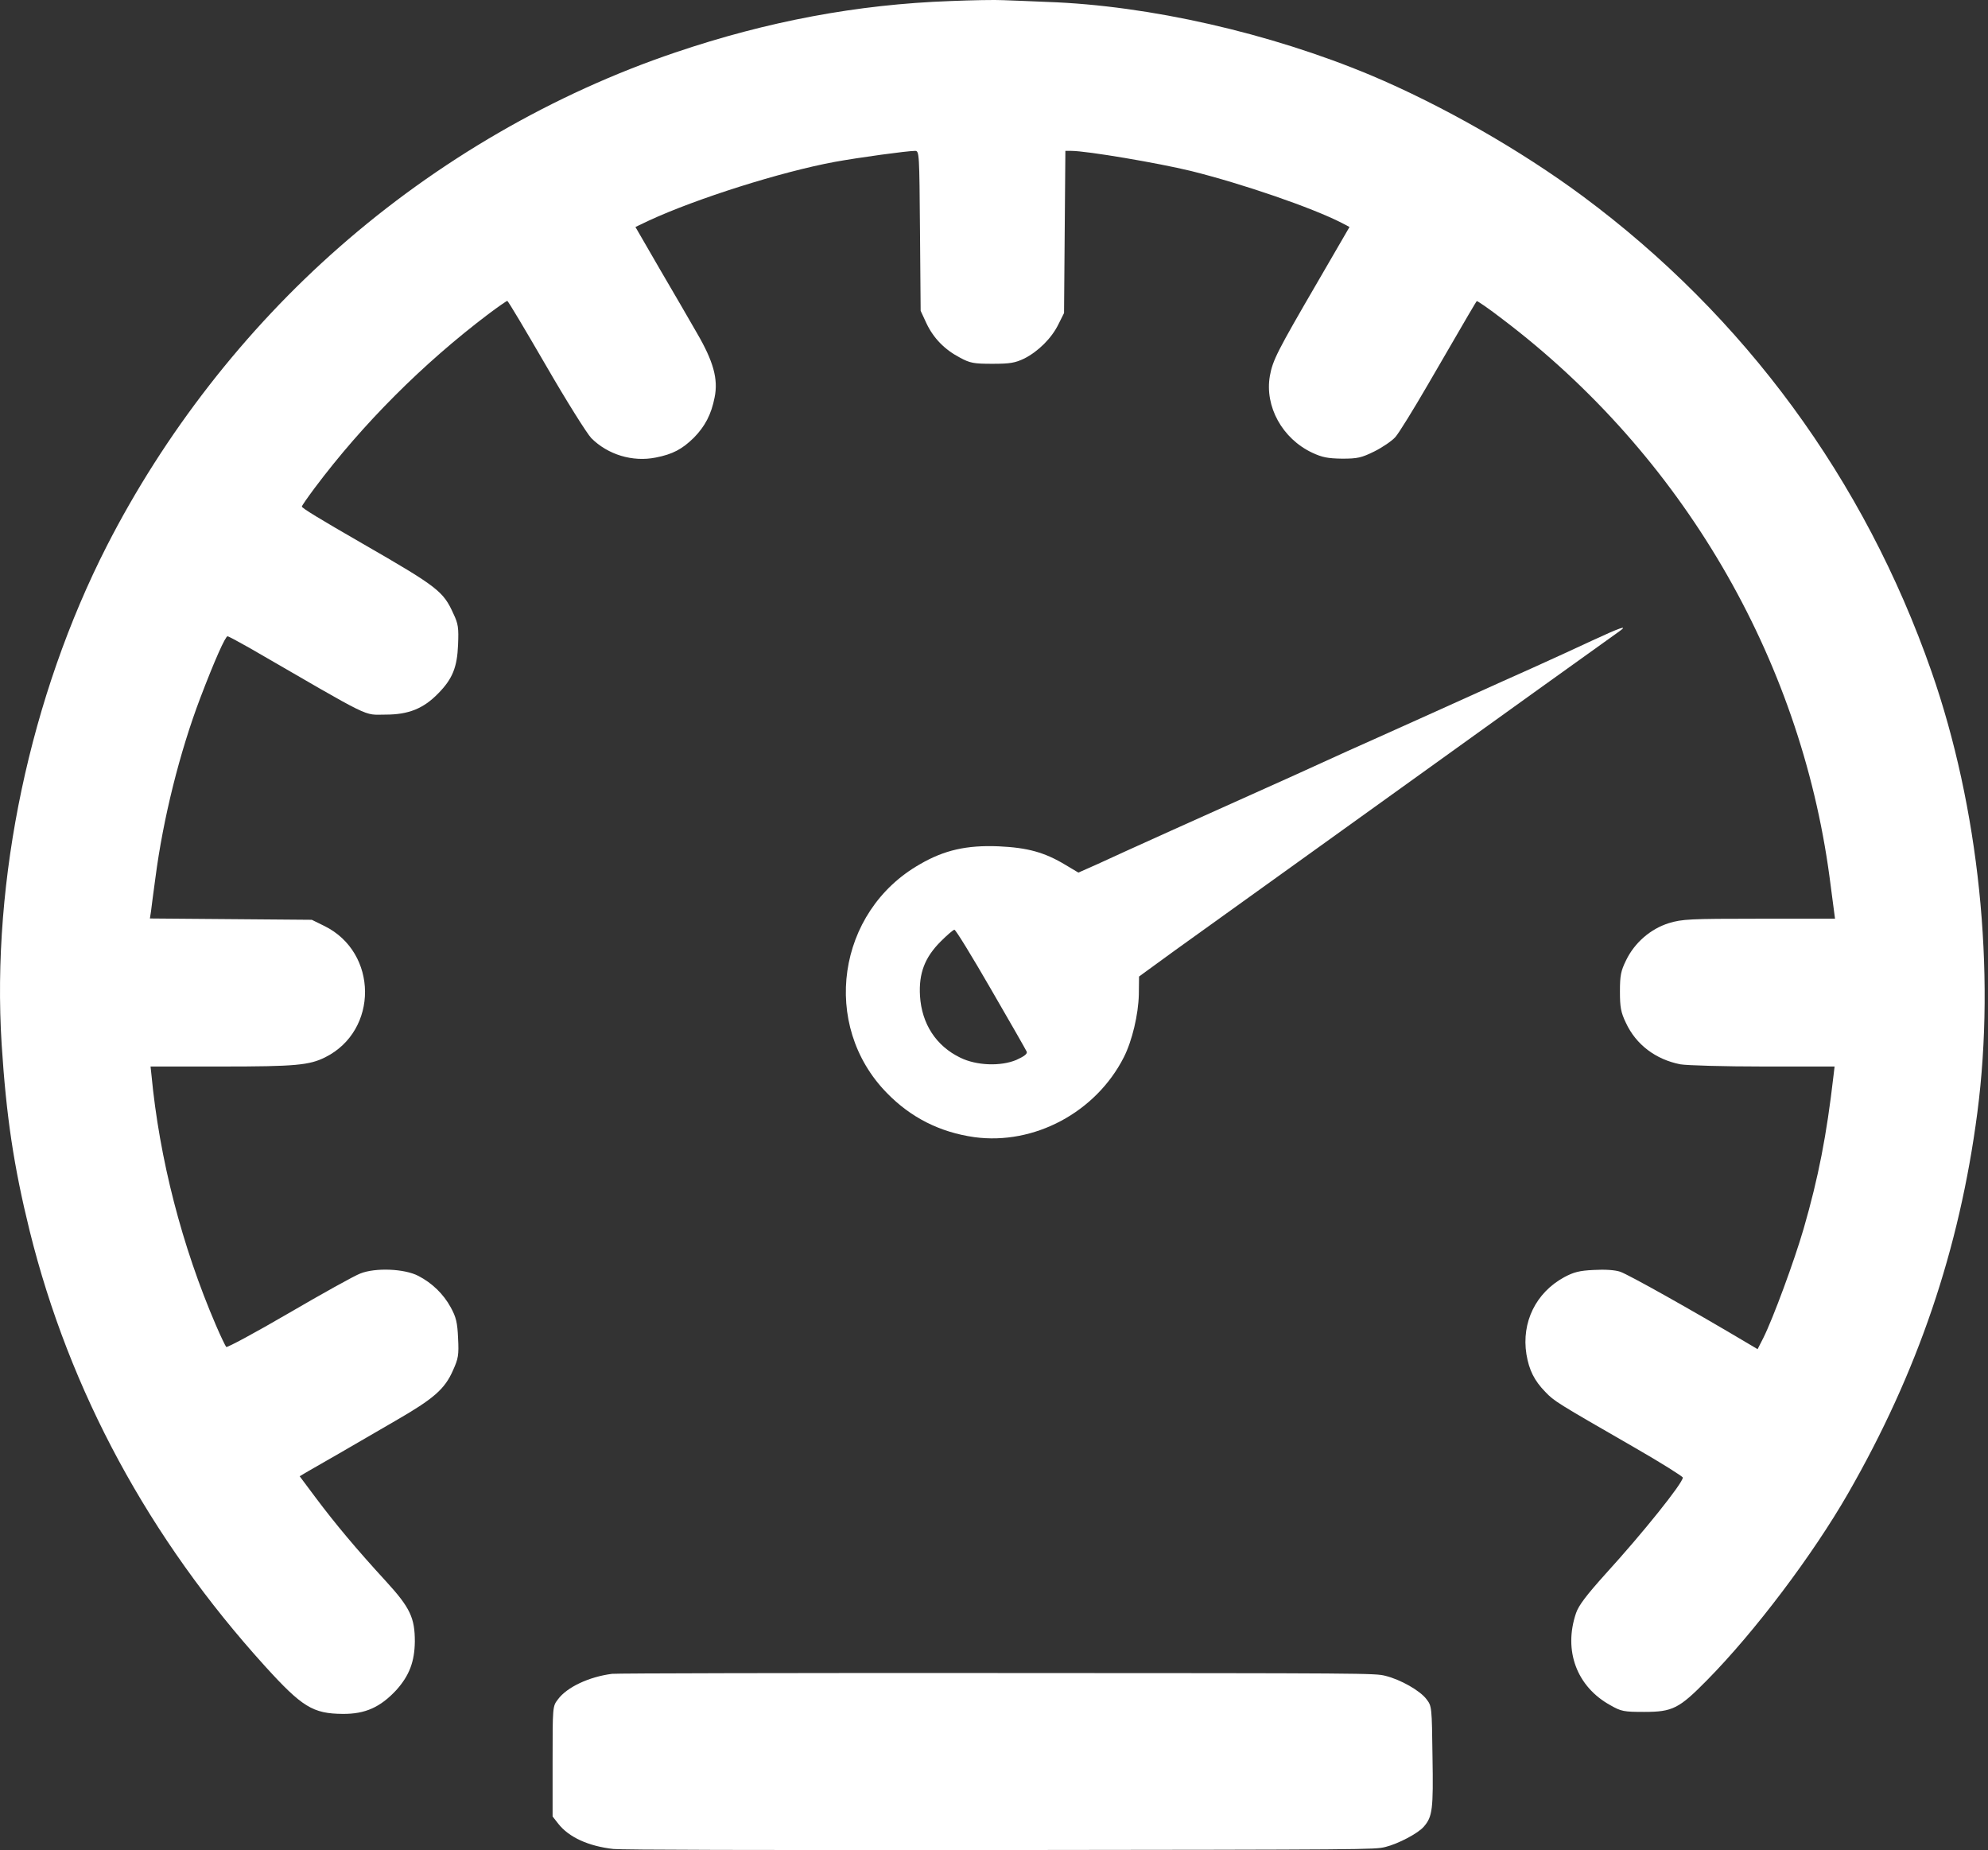
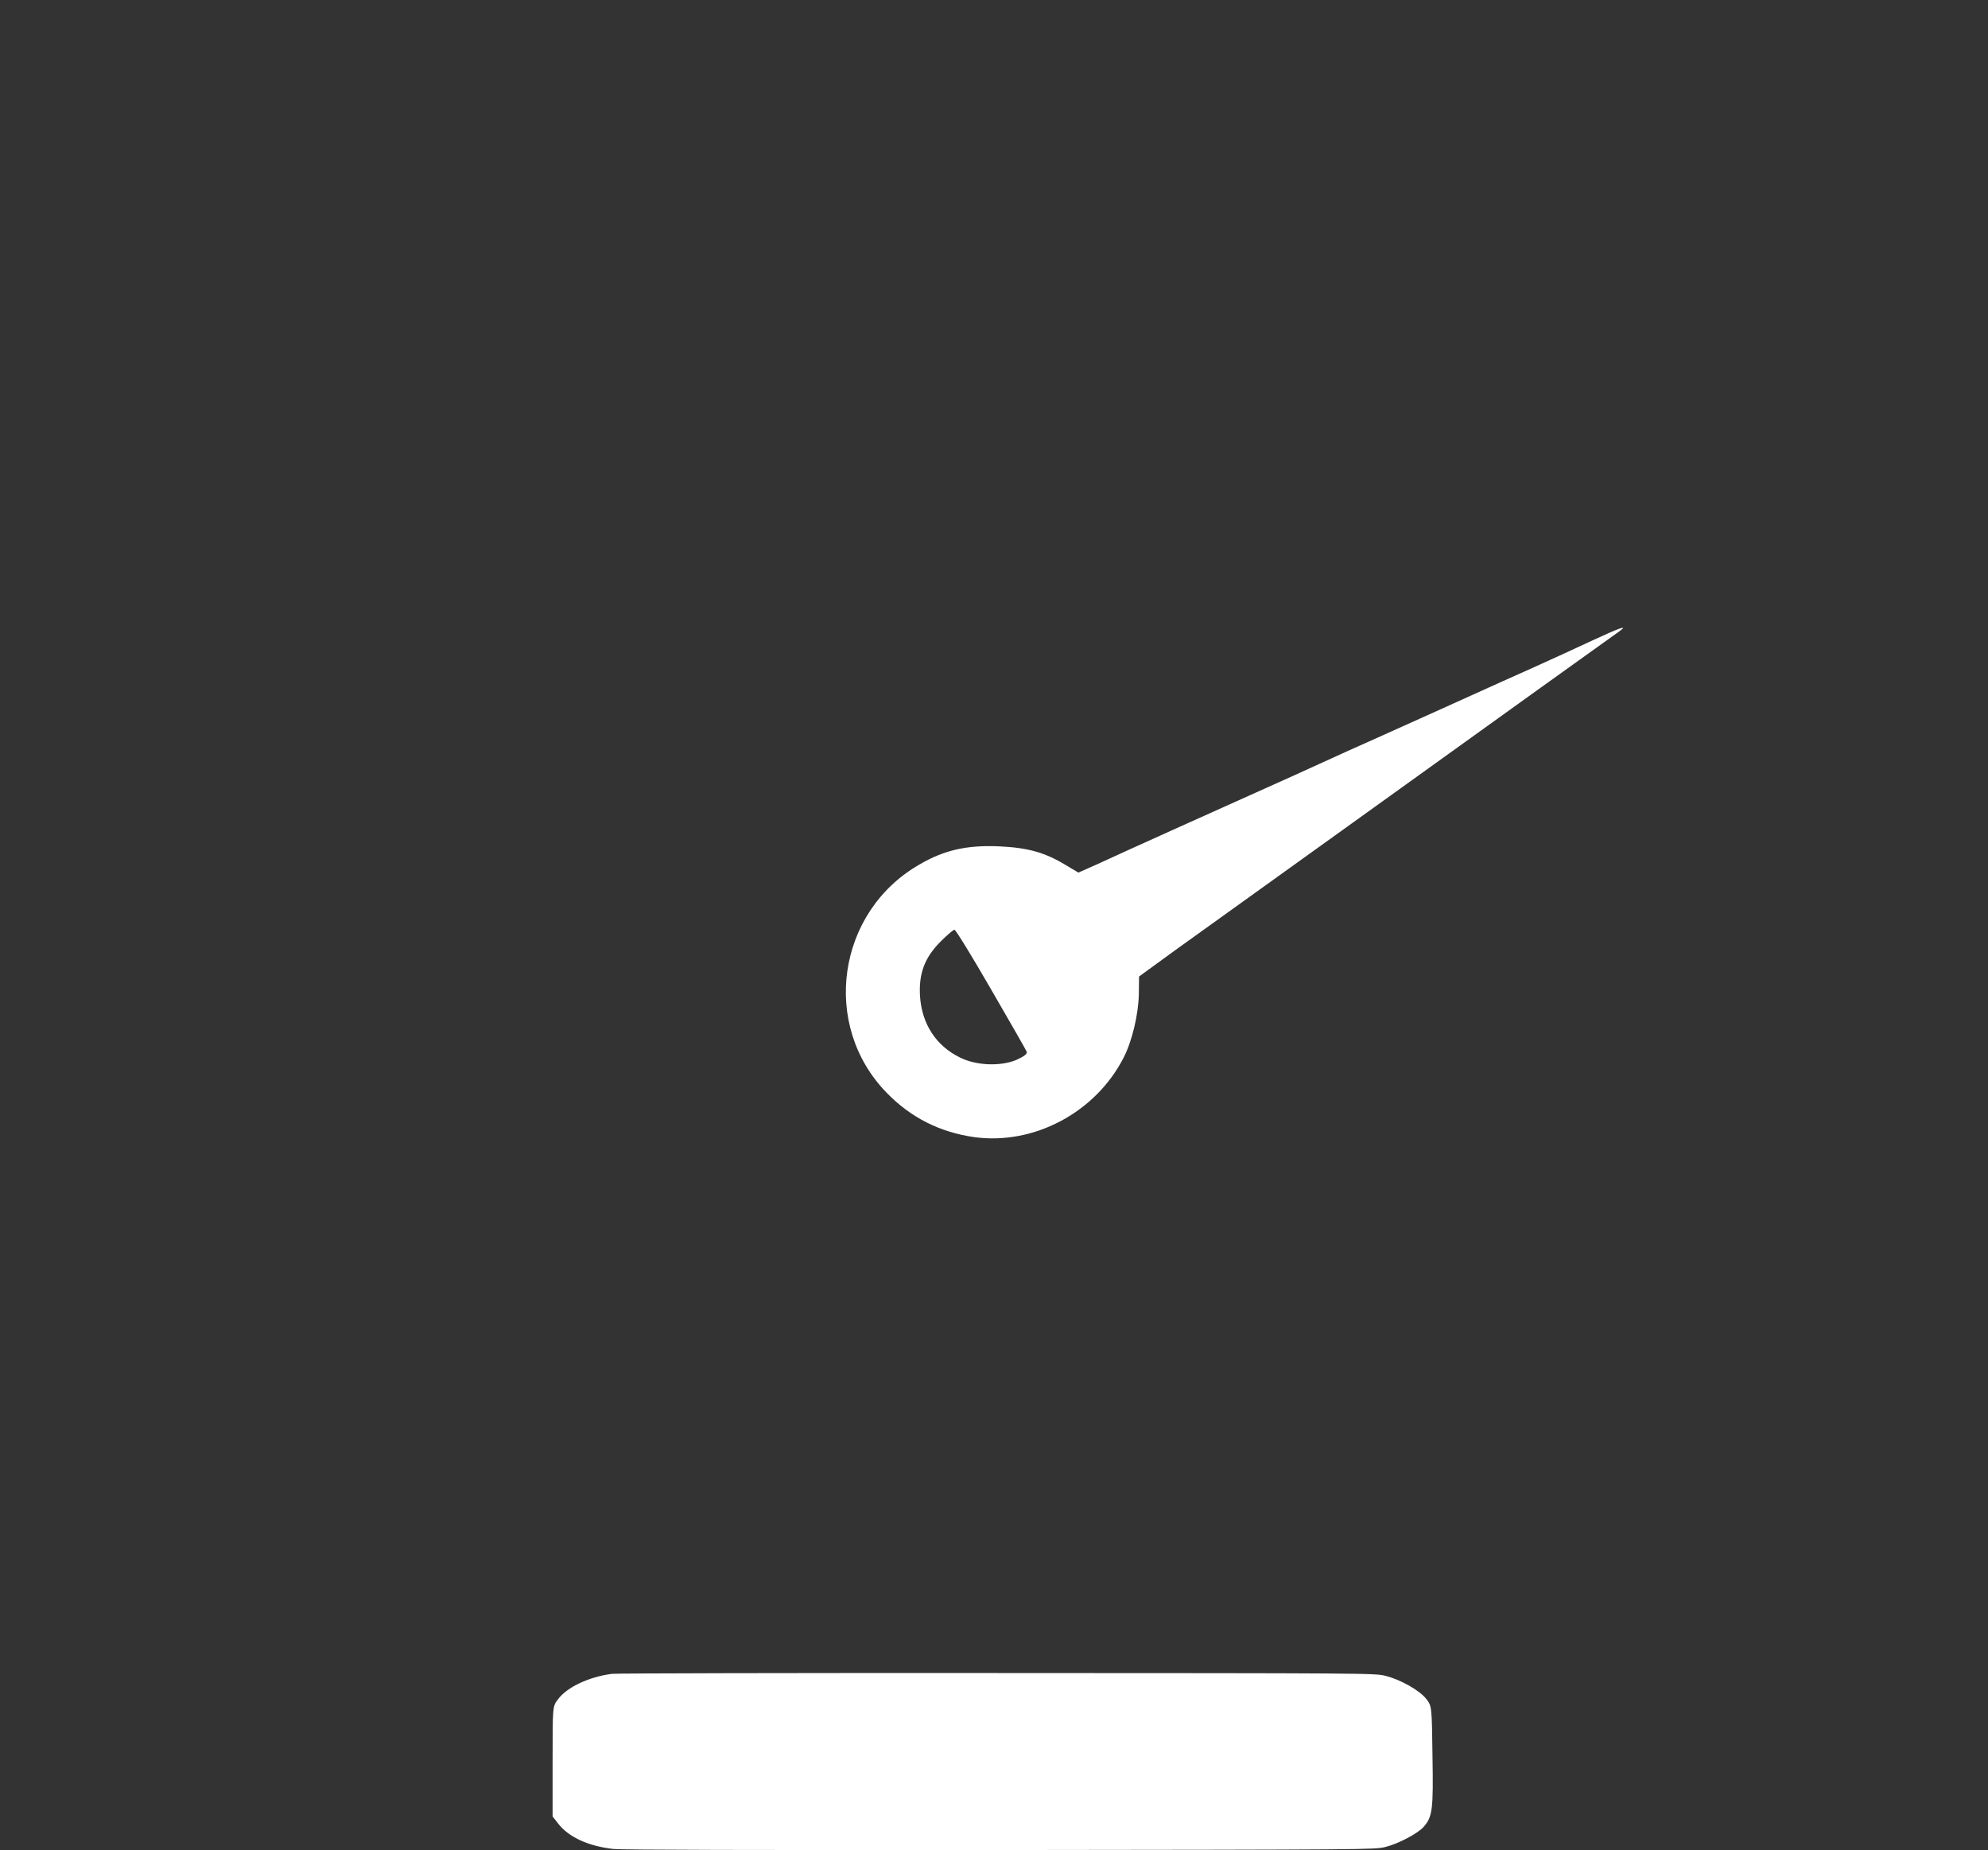
<svg xmlns="http://www.w3.org/2000/svg" width="115" height="107" viewBox="0 0 115 107" fill="none">
  <rect x="0" y="0" width="115" height="107" fill="#333333" stroke="none" />
-   <path d="M54.98 0.061C49.595 0.252 44.376 1.235 39.067 3.034C32.036 5.408 25.311 9.3 19.633 14.289C14.158 19.087 9.513 25.06 6.183 31.568C1.742 40.271 -0.504 50.875 0.096 60.407C0.364 64.58 0.797 67.464 1.716 71.19C4.013 80.455 8.62 88.966 15.332 96.367C17.476 98.728 18.101 99.111 19.824 99.124C21.125 99.136 22.006 98.741 22.938 97.733C23.678 96.903 23.984 96.1 23.997 94.938C23.997 93.573 23.729 92.986 22.338 91.467C20.615 89.591 19.39 88.124 18.28 86.644L17.335 85.38L17.808 85.1C18.076 84.946 18.892 84.474 19.633 84.053C20.373 83.619 21.84 82.777 22.887 82.165C25.081 80.901 25.732 80.34 26.204 79.255C26.511 78.579 26.549 78.375 26.498 77.392C26.46 76.486 26.383 76.18 26.077 75.618C25.656 74.84 24.992 74.202 24.201 73.793C23.397 73.372 21.712 73.308 20.845 73.653C20.5 73.781 18.624 74.827 16.698 75.95C14.771 77.073 13.137 77.954 13.086 77.902C13.035 77.839 12.767 77.29 12.499 76.665C10.521 72.071 9.22 67.017 8.76 62.156L8.709 61.683H12.818C17.093 61.683 17.897 61.607 18.816 61.147C21.904 59.603 21.878 55.086 18.765 53.555L18.037 53.197L13.354 53.159L8.671 53.121L8.735 52.712C8.76 52.483 8.875 51.615 8.99 50.773C9.437 47.34 10.394 43.499 11.593 40.347C12.41 38.203 13.035 36.8 13.163 36.8C13.214 36.8 13.788 37.106 14.439 37.476C21.7 41.674 20.972 41.33 22.312 41.33C23.627 41.33 24.494 40.985 25.349 40.105C26.179 39.263 26.447 38.586 26.498 37.285C26.536 36.315 26.511 36.085 26.23 35.498C25.643 34.196 25.337 33.954 20.972 31.44C18.446 29.985 17.463 29.386 17.463 29.296C17.463 29.245 17.795 28.773 18.203 28.224C20.985 24.511 24.469 21.027 28.246 18.169C28.808 17.748 29.305 17.403 29.343 17.403C29.395 17.403 30.39 19.087 31.577 21.129C32.763 23.184 33.95 25.072 34.205 25.34C35.163 26.297 36.592 26.731 37.932 26.463C38.914 26.272 39.463 25.978 40.139 25.315C40.777 24.664 41.147 23.975 41.339 22.98C41.556 21.92 41.262 20.887 40.318 19.266C39.91 18.552 38.94 16.88 38.161 15.553L36.758 13.128L37.536 12.758C40.292 11.482 45.18 9.938 48.281 9.364C49.684 9.109 52.479 8.726 52.938 8.726C53.181 8.726 53.181 8.892 53.219 13.345L53.257 17.977L53.589 18.692C53.998 19.56 54.648 20.223 55.529 20.683C56.116 21.002 56.333 21.04 57.405 21.04C58.438 21.04 58.719 20.989 59.255 20.734C60.059 20.325 60.837 19.56 61.233 18.743L61.552 18.105L61.59 13.409L61.629 8.726H61.973C62.866 8.726 67.001 9.428 68.889 9.887C71.914 10.64 75.908 12.018 77.605 12.886L78.065 13.128L76.214 16.318C73.866 20.351 73.624 20.836 73.458 21.742C73.152 23.503 74.172 25.366 75.908 26.183C76.482 26.451 76.801 26.514 77.631 26.527C78.537 26.527 78.754 26.476 79.507 26.106C79.966 25.876 80.515 25.506 80.719 25.277C80.923 25.047 81.765 23.681 82.595 22.252C85.096 17.939 85.377 17.467 85.428 17.416C85.453 17.39 86.129 17.85 86.921 18.462C97.282 26.31 104.122 37.999 105.832 50.709C105.934 51.513 106.049 52.393 106.087 52.649L106.151 53.134H101.762C97.729 53.134 97.308 53.159 96.542 53.389C95.483 53.721 94.564 54.512 94.067 55.533C93.76 56.158 93.709 56.413 93.709 57.345C93.709 58.251 93.76 58.544 94.054 59.157C94.641 60.42 95.777 61.275 97.206 61.556C97.589 61.62 99.745 61.683 102.004 61.683H106.126L106.062 62.219C105.666 65.652 105.194 68.089 104.339 71.05C103.791 72.939 102.565 76.256 102.004 77.379L101.672 78.03L101.264 77.788C97.857 75.759 94.207 73.717 93.722 73.551C93.416 73.449 92.842 73.411 92.191 73.449C91.361 73.487 91.03 73.576 90.481 73.87C88.847 74.763 88.005 76.473 88.299 78.323C88.452 79.242 88.758 79.855 89.396 80.506C89.907 81.042 90.034 81.118 94.513 83.696C96.07 84.589 97.346 85.393 97.346 85.457C97.346 85.776 95.024 88.673 92.906 90.995C91.77 92.258 91.323 92.845 91.17 93.292C90.43 95.461 91.208 97.554 93.161 98.626C93.786 98.983 93.939 99.009 95.113 99.009C96.759 99.009 97.129 98.817 98.75 97.171C101.506 94.377 104.85 89.949 106.904 86.376C110.937 79.357 113.348 72.262 114.382 64.363C115.454 56.158 114.471 46.677 111.728 38.829C107.848 27.727 100.919 18.296 91.566 11.354C87.967 8.687 83.411 6.084 79.29 4.349C73.458 1.911 66.478 0.316 60.595 0.112C59.651 0.074 58.502 0.023 58.043 0.01C57.583 -0.016 56.205 0.01 54.98 0.061Z" fill="white" />
  <path d="M92.114 37.042C91.234 37.45 89.664 38.178 88.605 38.65C87.559 39.122 86.142 39.747 85.479 40.054C84.266 40.602 83.028 41.164 79.672 42.67C78.69 43.103 77.222 43.767 76.418 44.137C75.615 44.507 74.172 45.158 73.228 45.579C70.459 46.817 64.704 49.407 63.504 49.969L62.381 50.467L61.654 50.033C60.429 49.292 59.446 49.025 57.775 48.948C55.924 48.871 54.623 49.165 53.219 49.982C48.408 52.712 47.464 59.297 51.305 63.215C52.696 64.644 54.38 65.486 56.358 65.767C59.816 66.239 63.389 64.338 65.01 61.147C65.495 60.19 65.852 58.672 65.878 57.511L65.891 56.477L67.996 54.946C69.157 54.116 72.373 51.806 75.142 49.816C77.911 47.825 81.076 45.554 82.161 44.775C85.121 42.644 93.352 36.736 93.684 36.506C94.22 36.123 93.709 36.302 92.114 37.042ZM57.328 57.217C58.426 59.106 59.357 60.739 59.395 60.828C59.434 60.956 59.242 61.096 58.796 61.3C57.89 61.683 56.486 61.632 55.554 61.173C54.151 60.497 53.321 59.221 53.219 57.6C53.142 56.285 53.5 55.367 54.419 54.448C54.789 54.078 55.146 53.772 55.21 53.772C55.286 53.772 56.231 55.316 57.328 57.217Z" fill="white" />
  <path d="M35.408 96.807C34.082 96.976 32.795 97.574 32.272 98.288C31.966 98.687 31.966 98.695 31.966 101.872V105.057L32.297 105.479C32.909 106.261 34.044 106.776 35.484 106.937C35.956 106.99 43.566 107.006 57.856 106.998C79.182 106.975 79.526 106.975 80.138 106.822C80.891 106.637 82.05 106.024 82.369 105.64C82.866 105.064 82.917 104.635 82.866 101.603C82.828 98.725 82.828 98.679 82.522 98.28C82.153 97.781 81.018 97.137 80.138 96.922C79.526 96.769 79.195 96.769 57.716 96.761C45.733 96.753 35.688 96.776 35.408 96.807Z" fill="white" />
</svg>